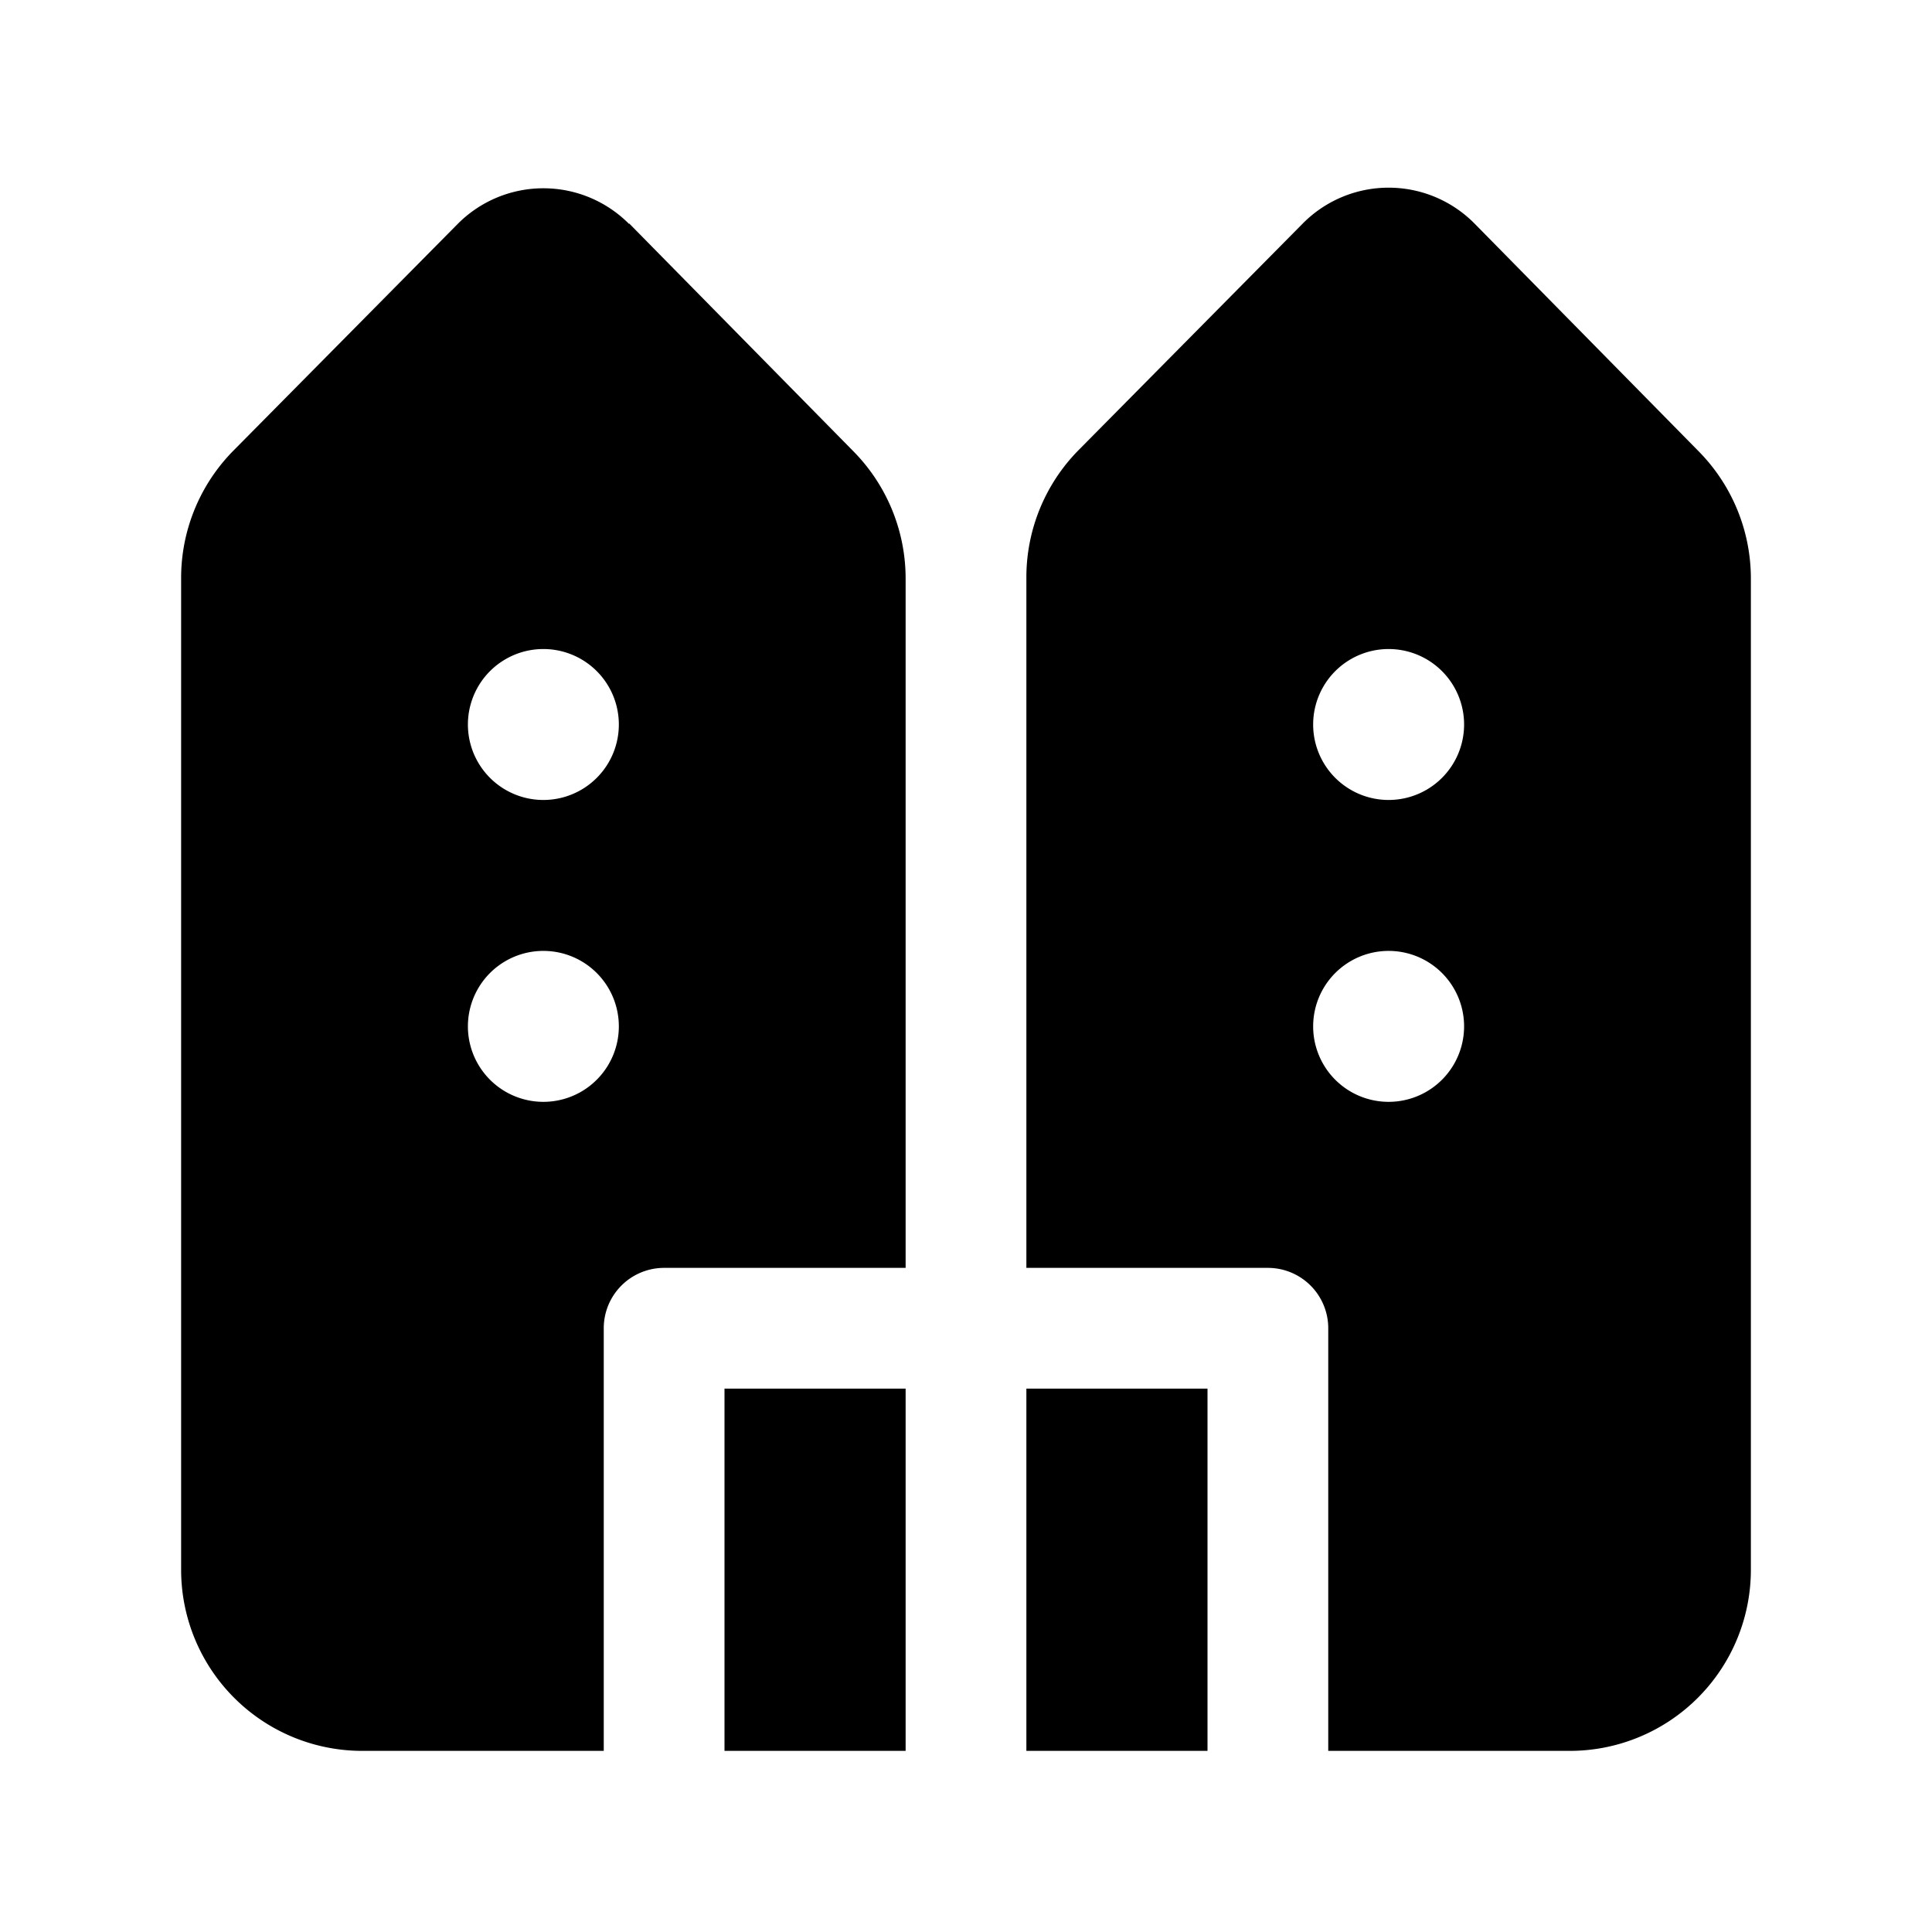
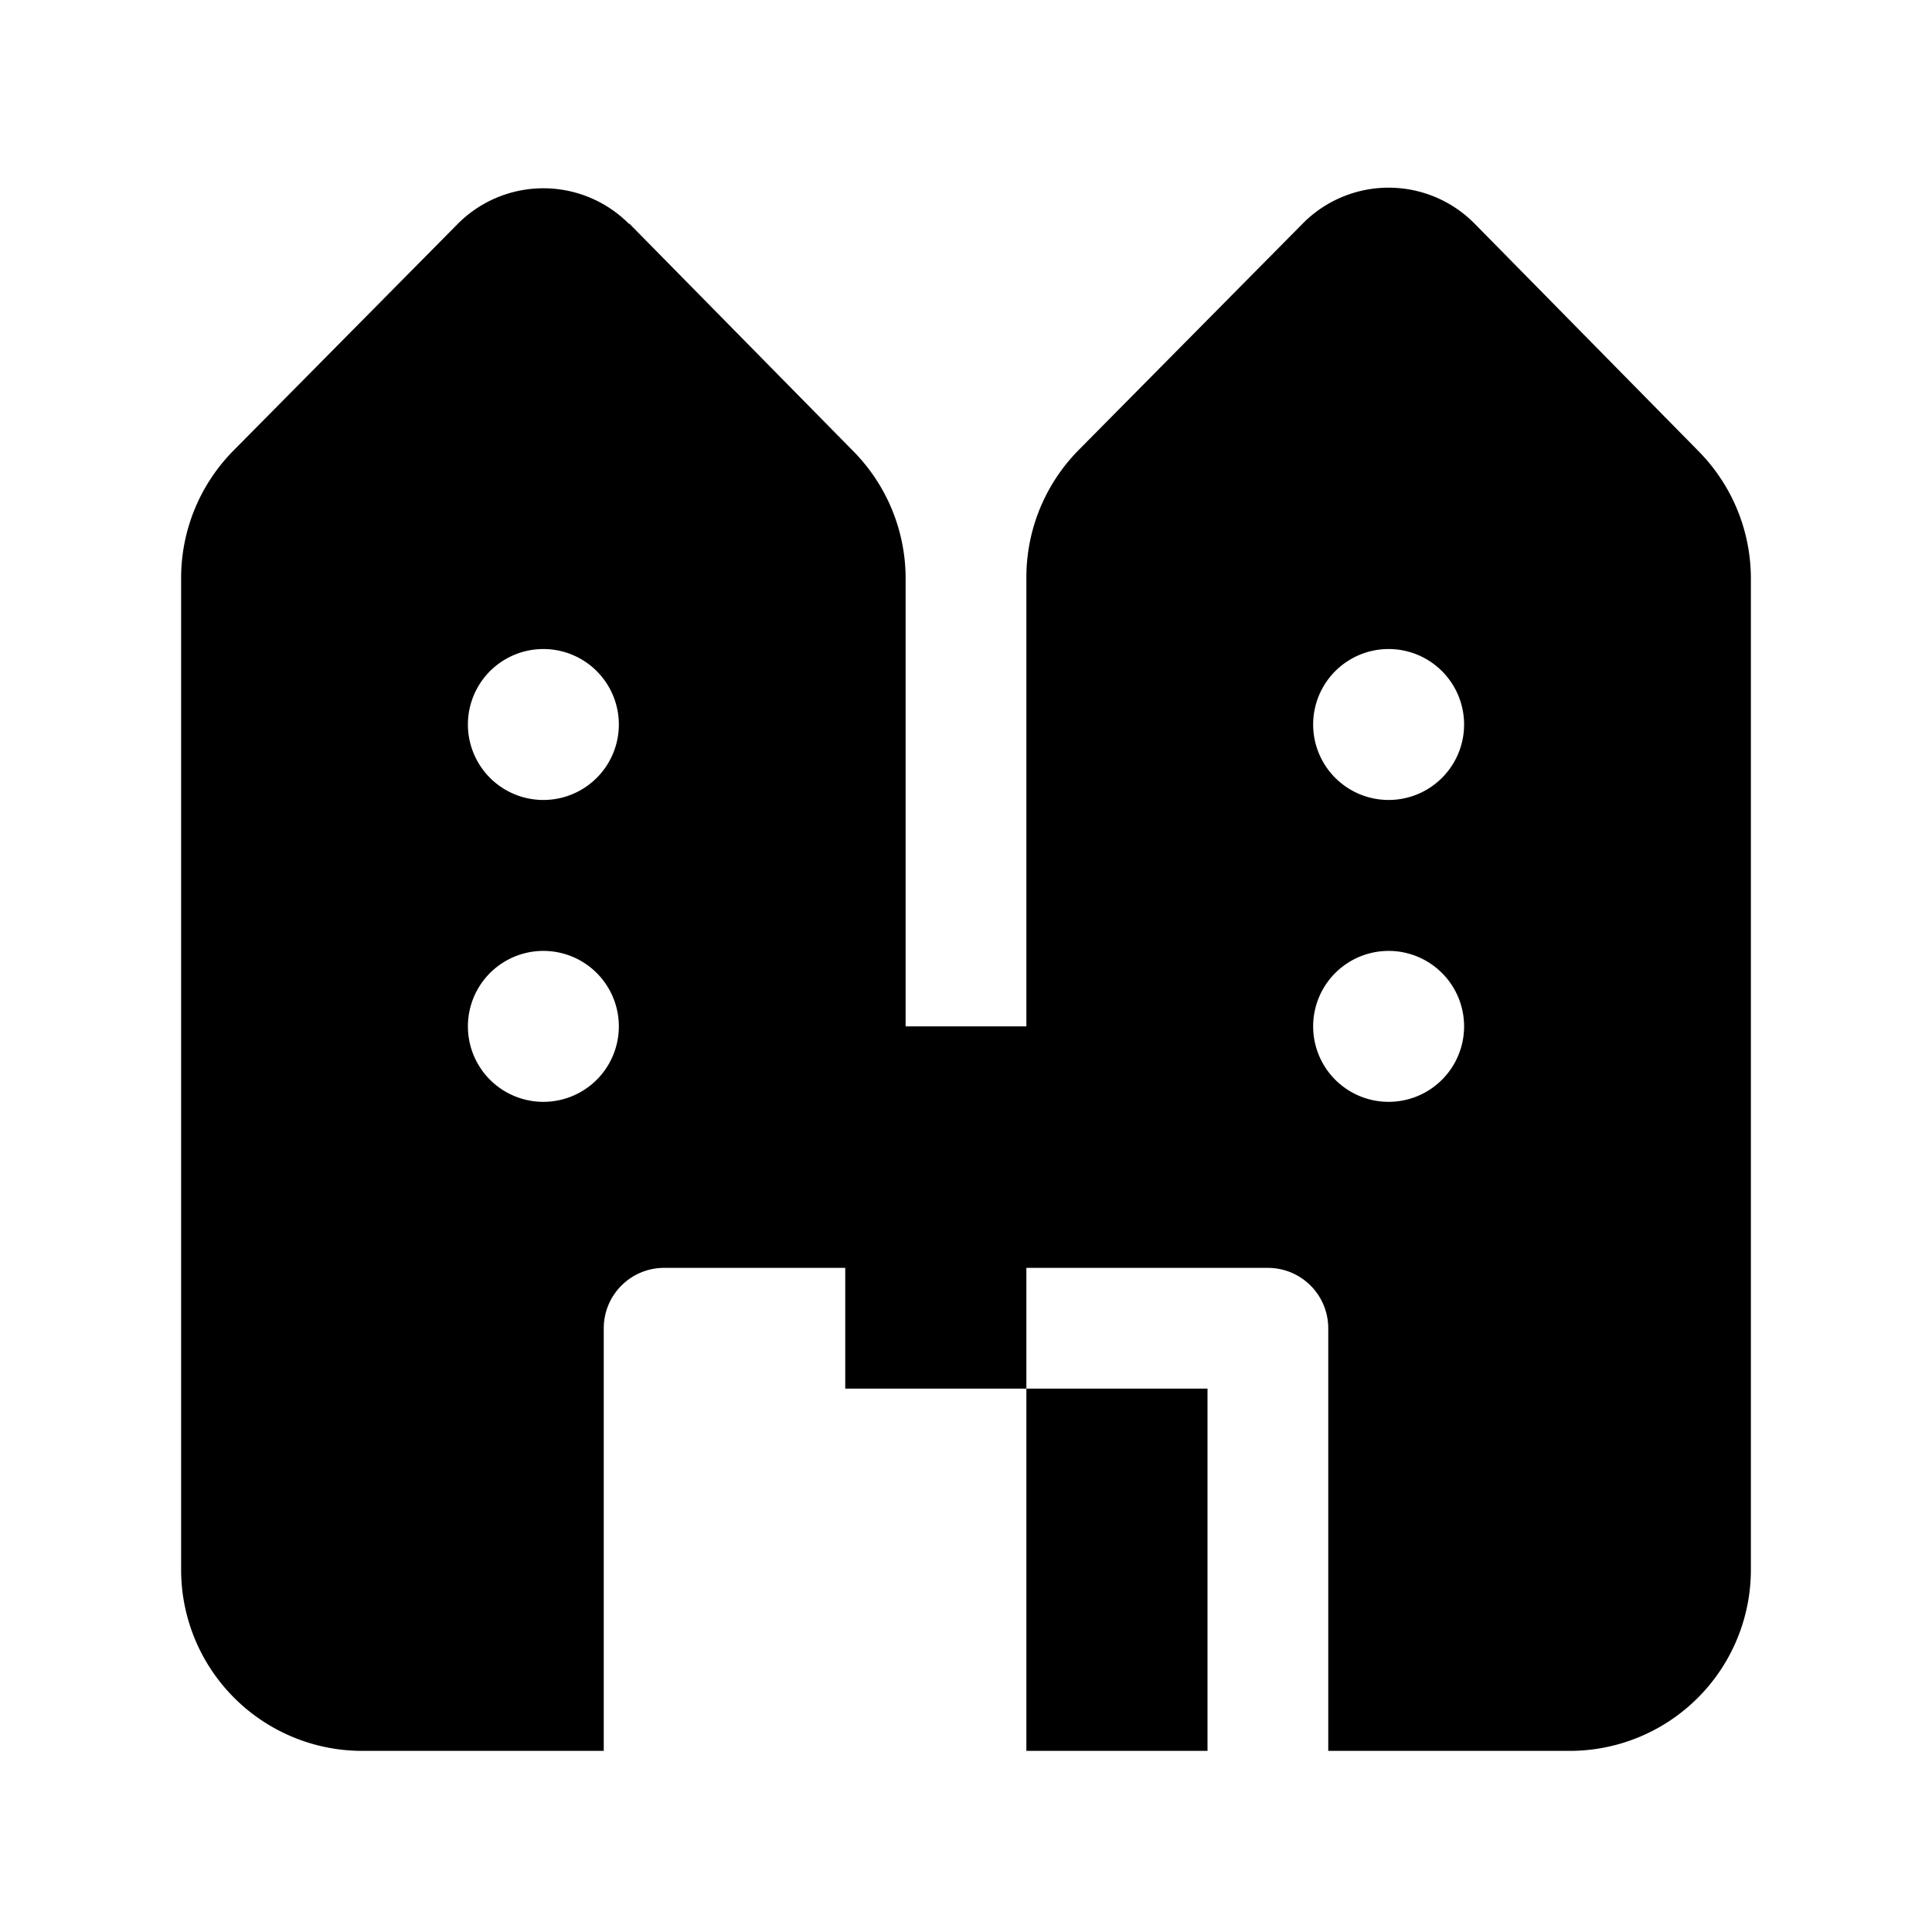
<svg xmlns="http://www.w3.org/2000/svg" width="32" height="32" viewBox="0 0 32 32">
-   <path d="M10.42 3.71a2 2 0 0 0-2.84 0L3.86 7.47A3 3 0 0 0 3 9.58V26a3 3 0 0 0 3 3h4v-7a1 1 0 0 1 1-1h4V9.58a3 3 0 0 0-.86-2.1L10.42 3.7ZM17 9.58V21h4a1 1 0 0 1 1 1v7h4a3 3 0 0 0 3-3V9.58a3 3 0 0 0-.86-2.1L24.42 3.7a2 2 0 0 0-2.84 0l-3.72 3.76A3 3 0 0 0 17 9.58ZM17 23v6h3v-6h-3Zm-2 6v-6h-3v6h3ZM9 13.25a1.25 1.25 0 1 1 0-2.5 1.25 1.25 0 0 1 0 2.5ZM21.75 12a1.25 1.25 0 1 1 2.5 0 1.25 1.25 0 0 1-2.5 0ZM9 18.25a1.25 1.25 0 1 1 0-2.5 1.25 1.25 0 0 1 0 2.5ZM21.75 17a1.25 1.25 0 1 1 2.5 0 1.25 1.25 0 0 1-2.5 0Z" />
+   <path d="M10.42 3.71a2 2 0 0 0-2.84 0L3.86 7.47A3 3 0 0 0 3 9.58V26a3 3 0 0 0 3 3h4v-7a1 1 0 0 1 1-1h4V9.58a3 3 0 0 0-.86-2.1L10.42 3.7ZM17 9.58V21h4a1 1 0 0 1 1 1v7h4a3 3 0 0 0 3-3V9.58a3 3 0 0 0-.86-2.1L24.42 3.7a2 2 0 0 0-2.84 0l-3.72 3.76A3 3 0 0 0 17 9.58ZM17 23v6h3v-6h-3Zv-6h-3v6h3ZM9 13.25a1.25 1.25 0 1 1 0-2.5 1.25 1.25 0 0 1 0 2.5ZM21.75 12a1.25 1.25 0 1 1 2.5 0 1.25 1.25 0 0 1-2.5 0ZM9 18.25a1.25 1.25 0 1 1 0-2.5 1.25 1.25 0 0 1 0 2.5ZM21.75 17a1.25 1.25 0 1 1 2.5 0 1.25 1.25 0 0 1-2.5 0Z" />
</svg>